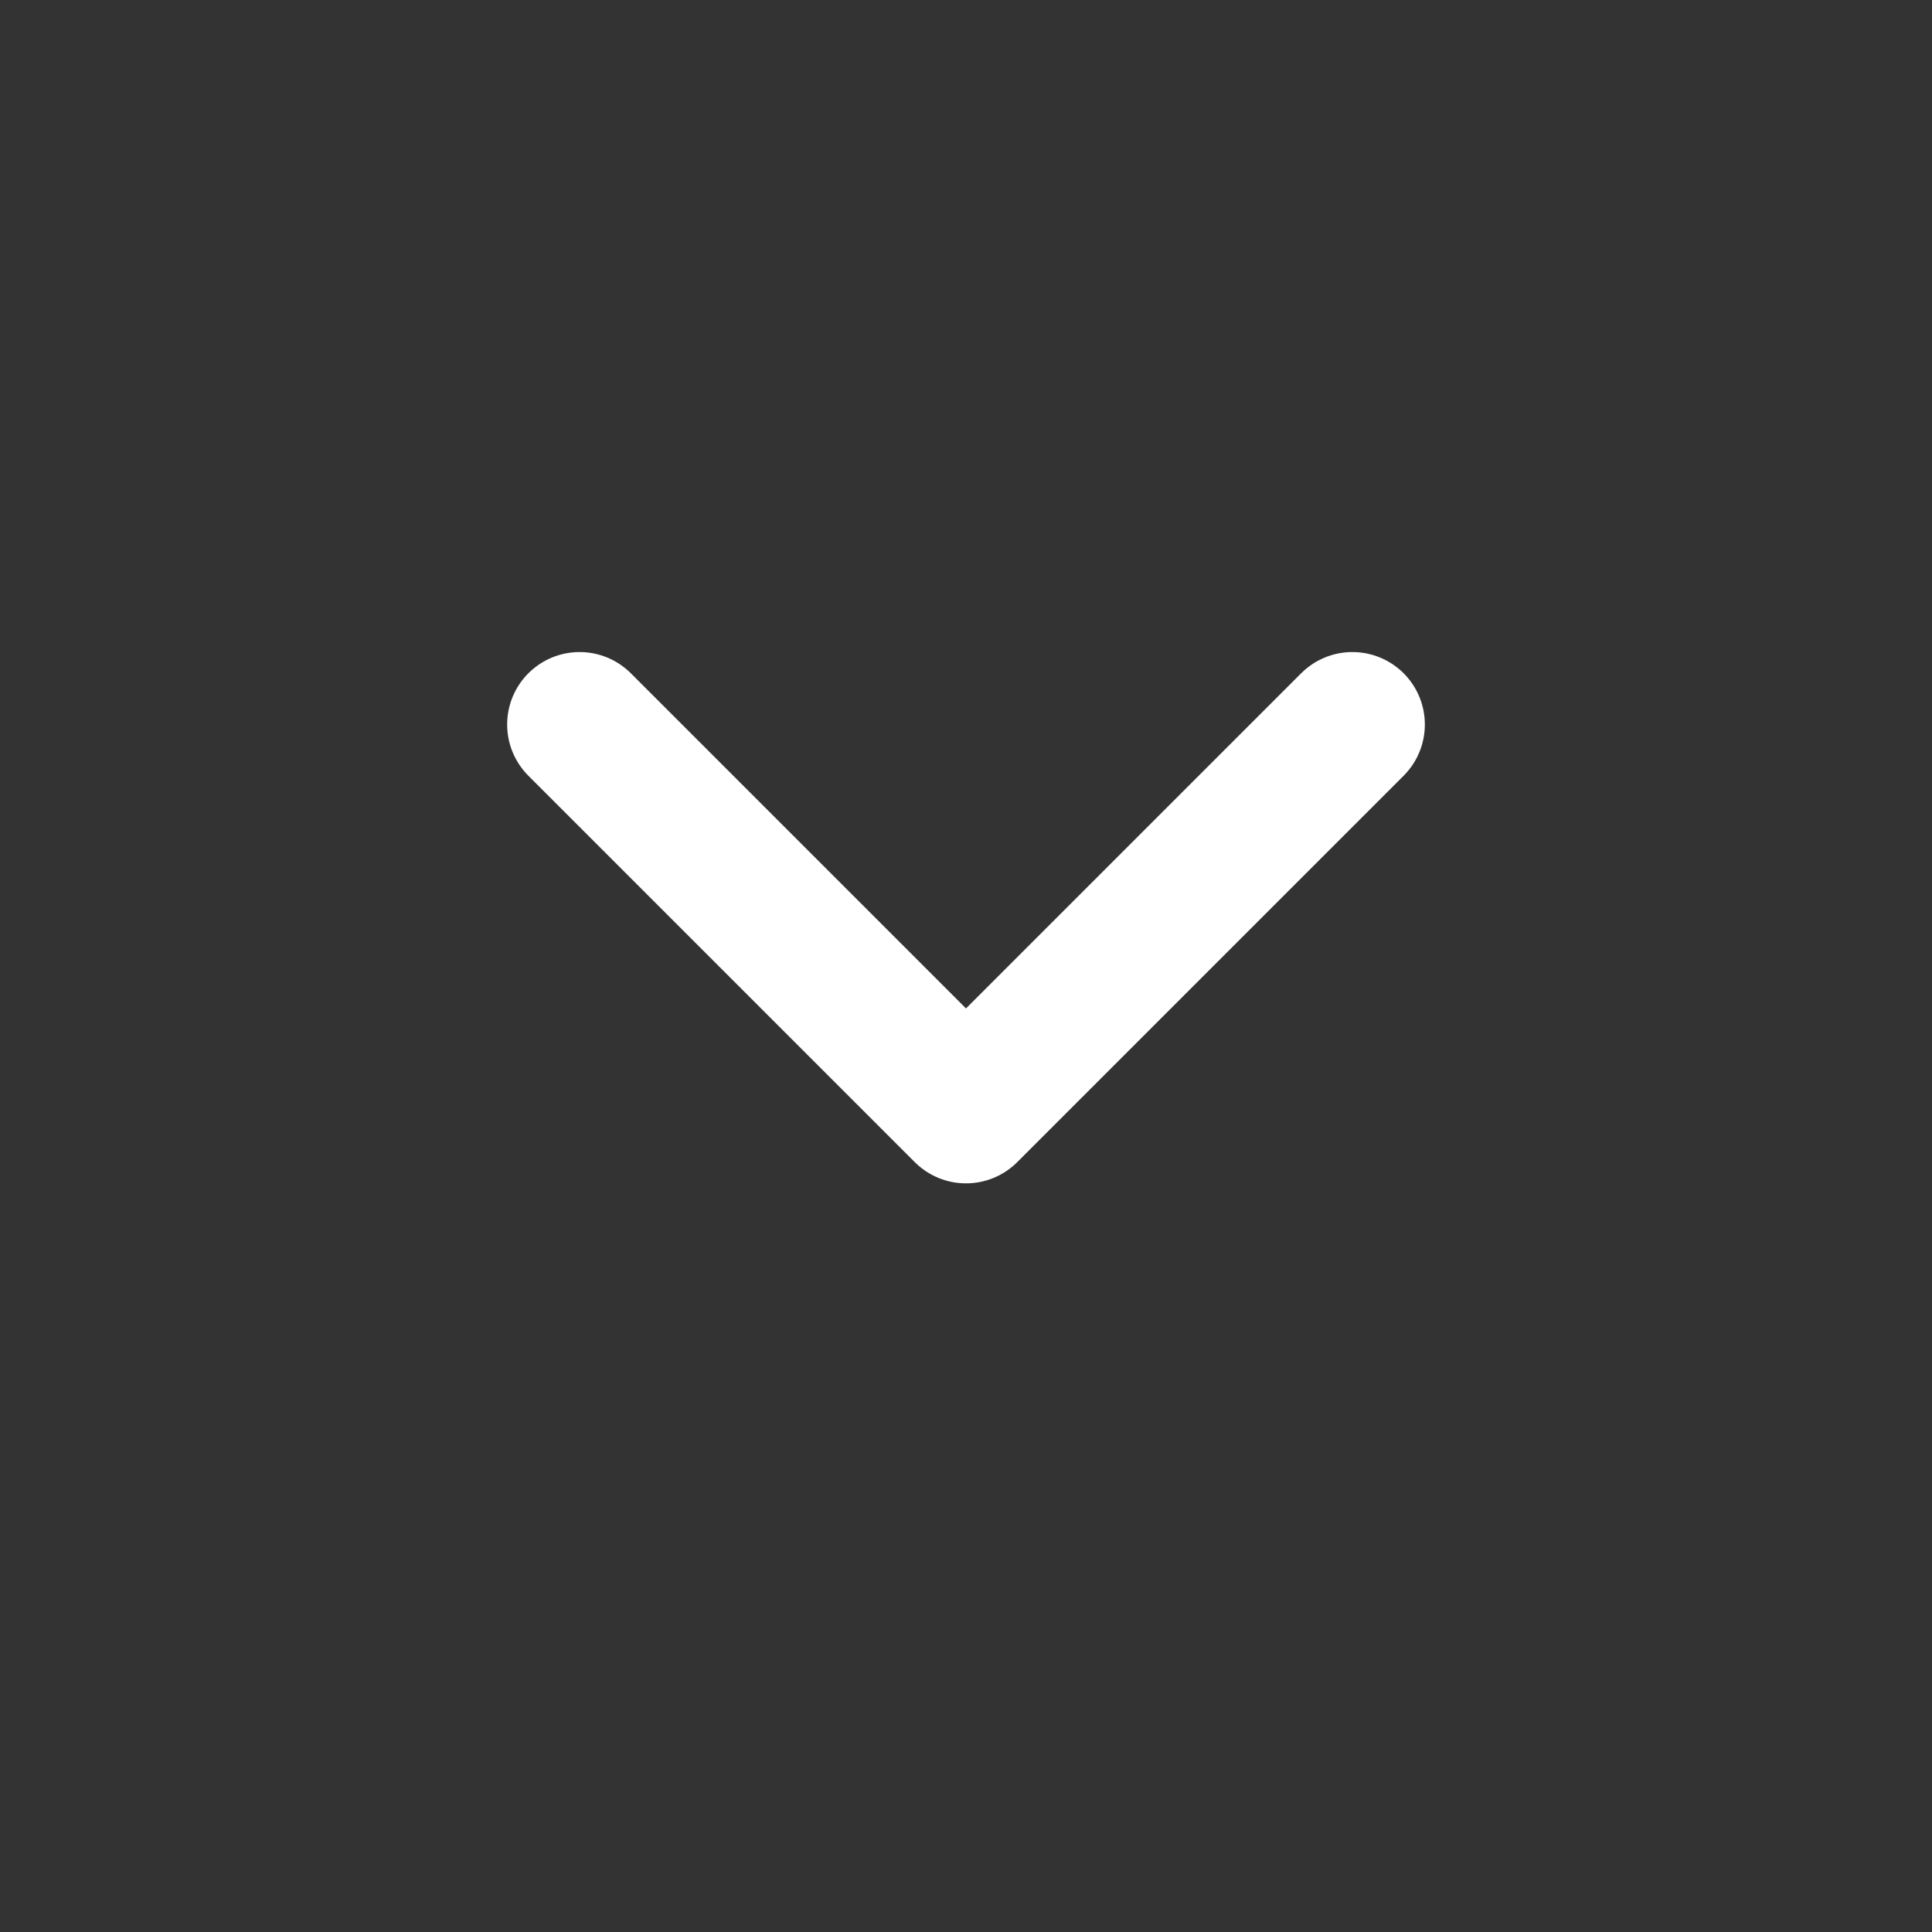
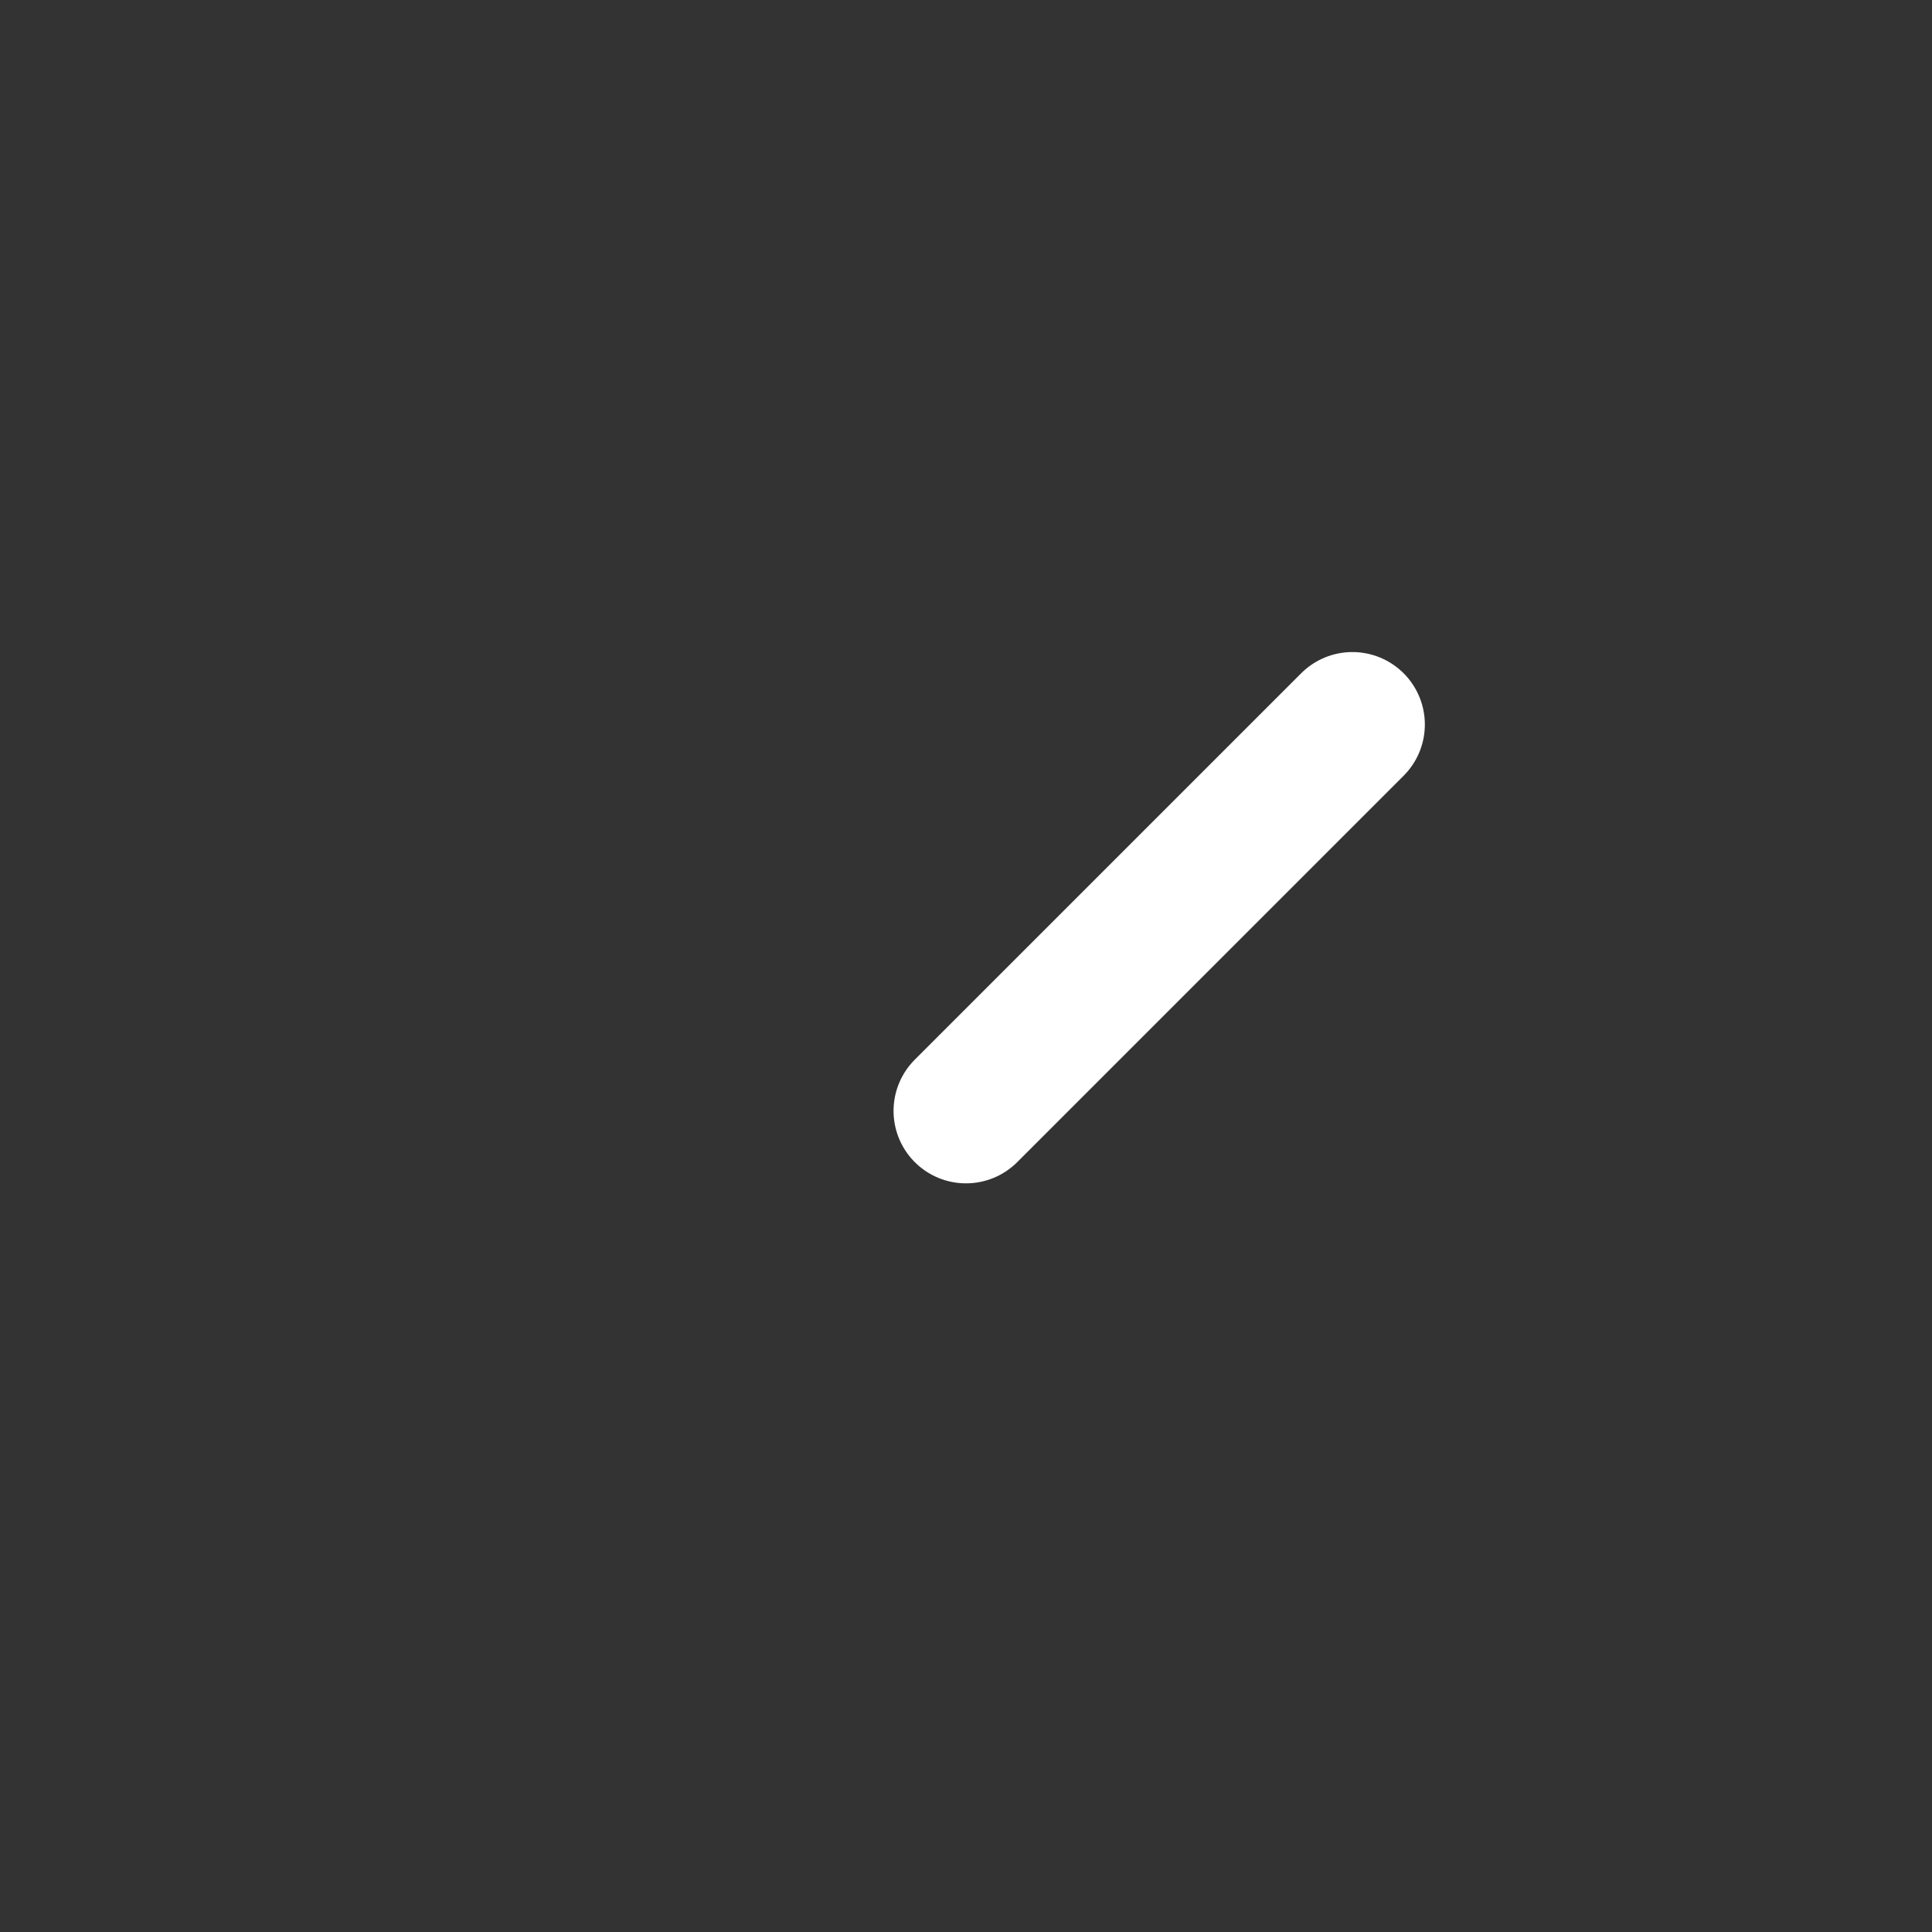
<svg xmlns="http://www.w3.org/2000/svg" width="20" height="20" viewBox="0 0 20 20" fill="none">
  <rect x="0" y="0" width="20" height="20" fill="#333333" stroke="none" />
  <g id="Iconly/Light/Arrow - Down 2">
    <g id="Arrow - Down 2">
-       <path id="Stroke 1" d="M14 7.5L10 11.5L6 7.5" stroke="white" stroke-width="1.5" stroke-linecap="round" stroke-linejoin="round" />
+       <path id="Stroke 1" d="M14 7.5L10 11.5" stroke="white" stroke-width="1.5" stroke-linecap="round" stroke-linejoin="round" />
    </g>
  </g>
</svg>